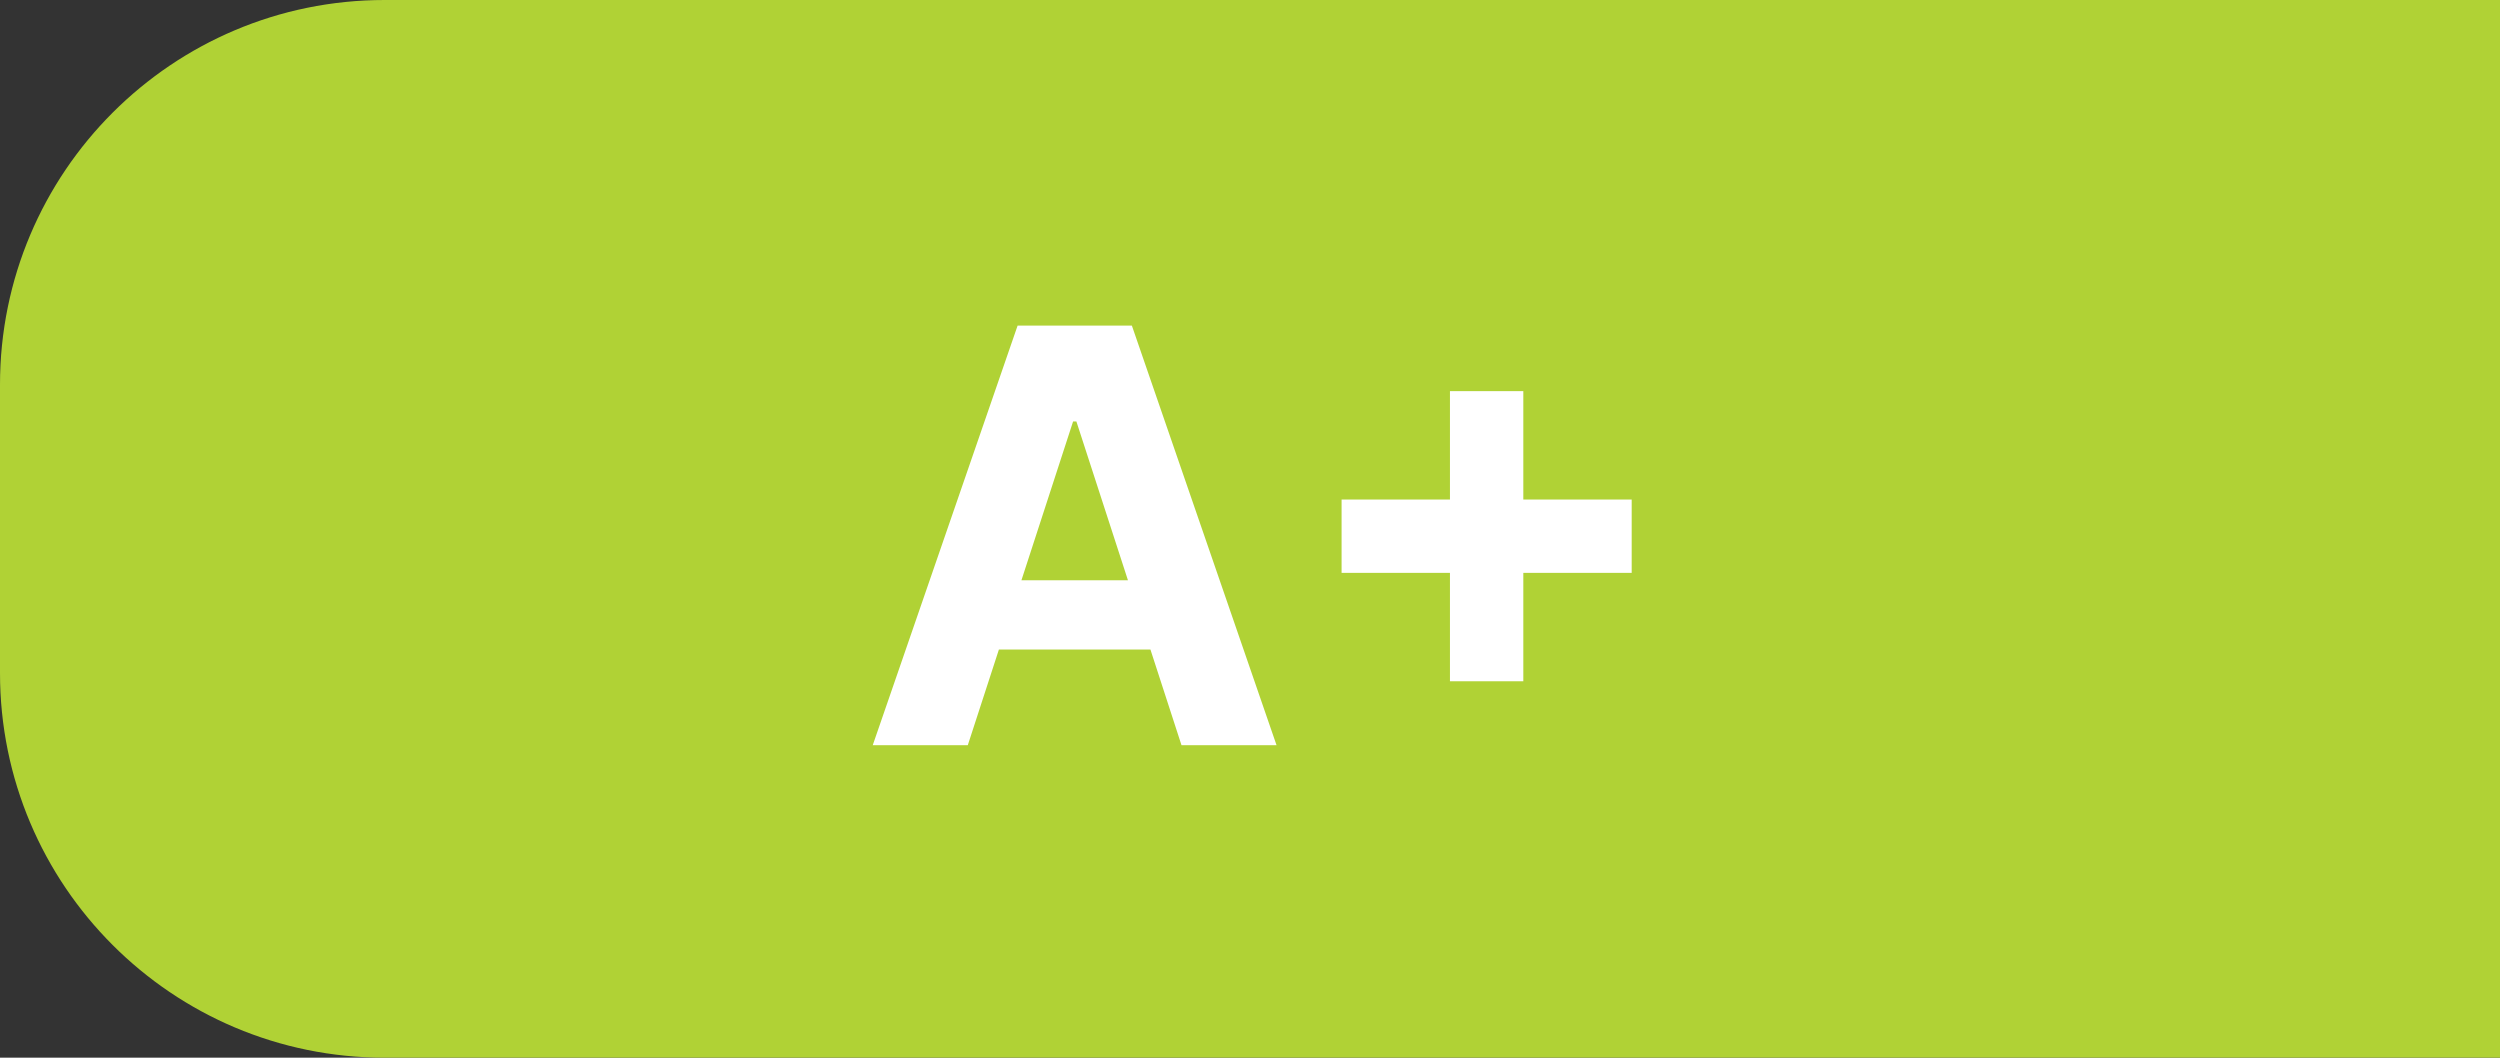
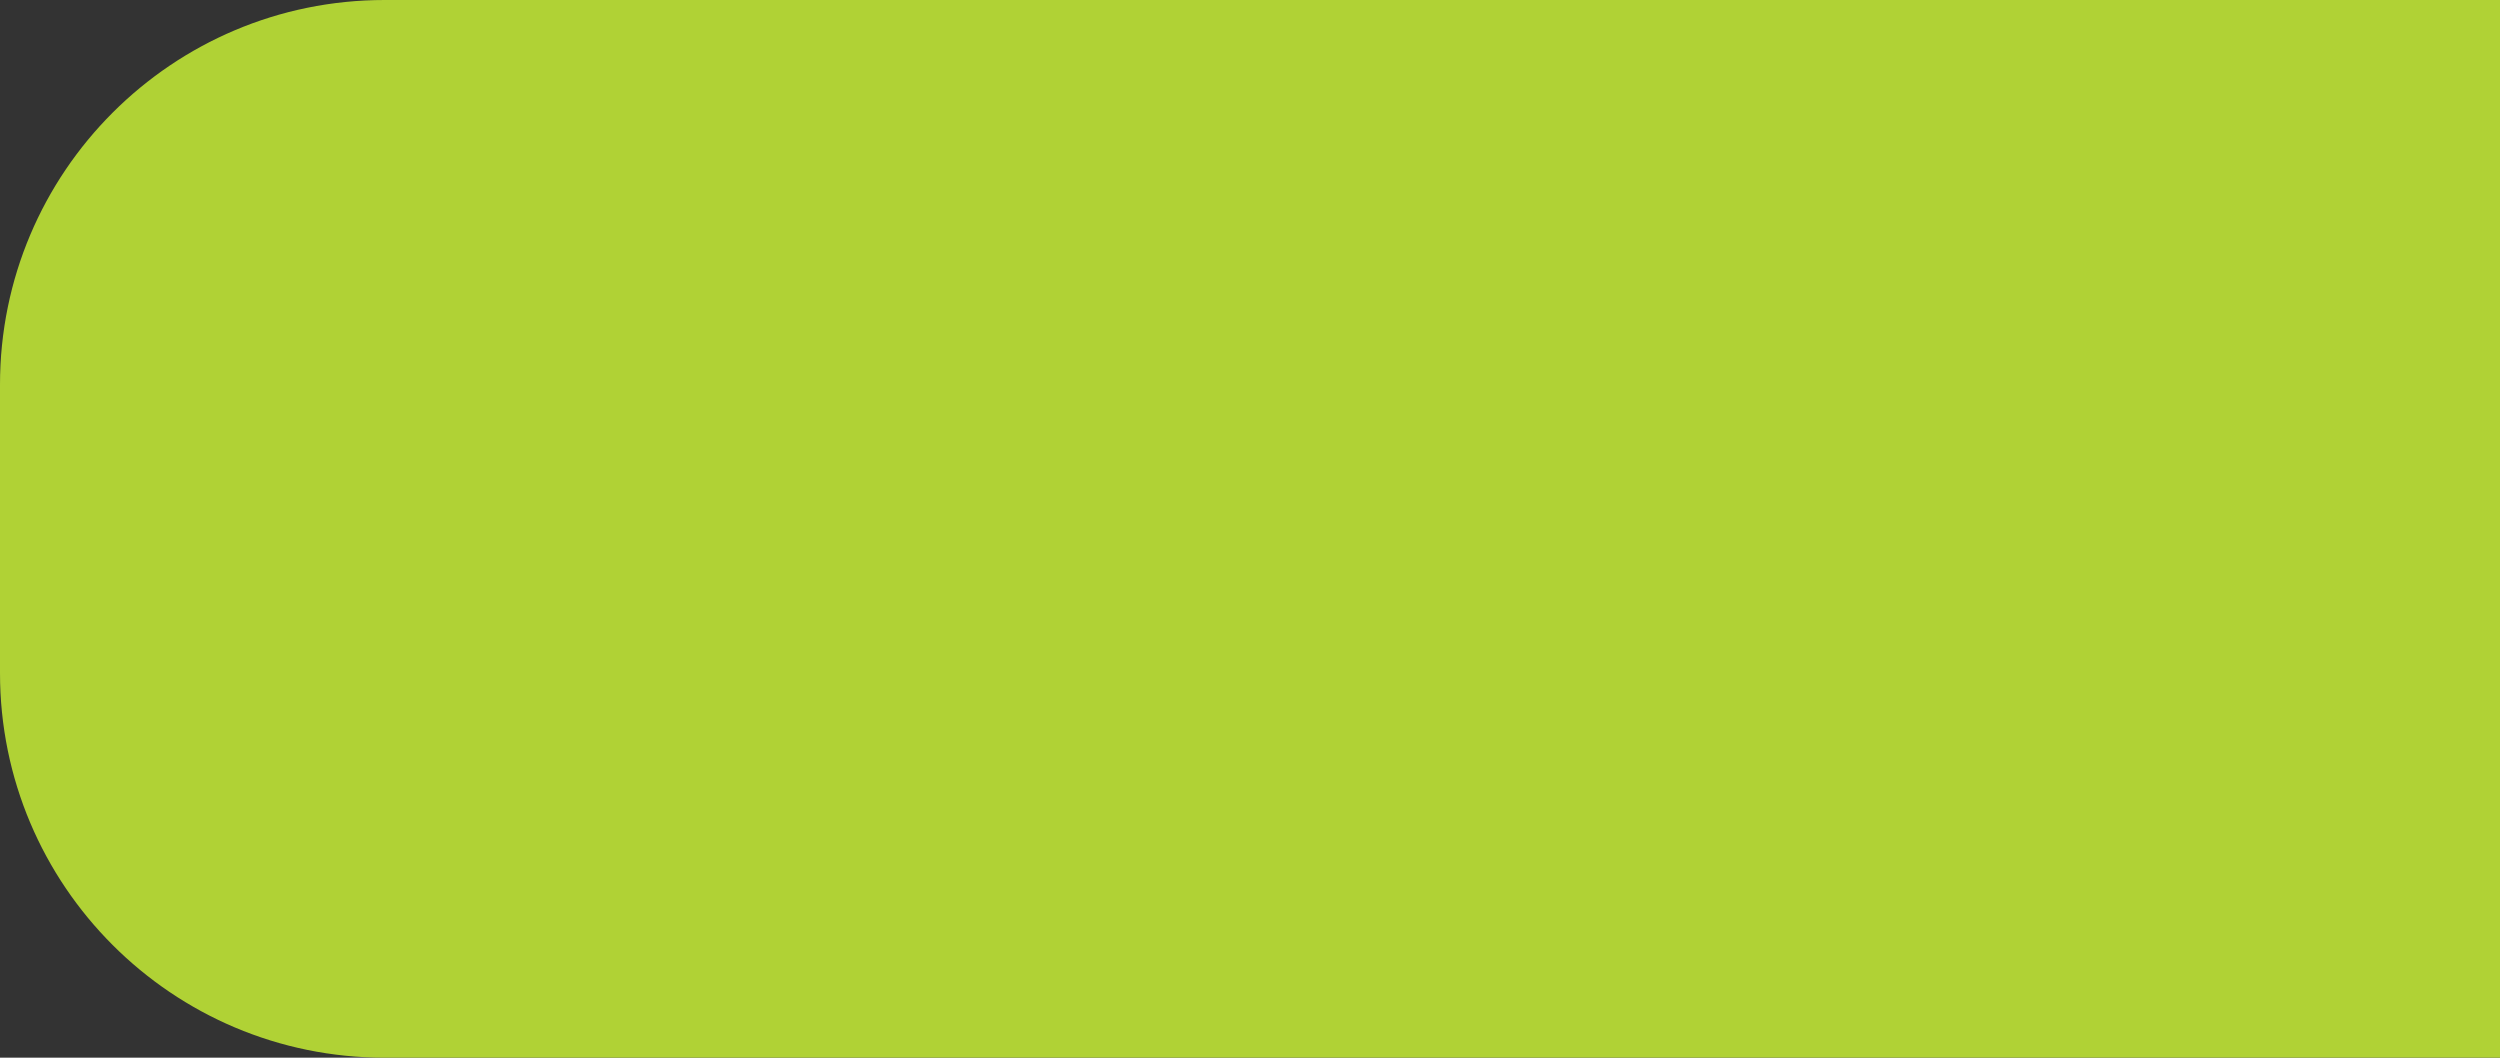
<svg xmlns="http://www.w3.org/2000/svg" width="52" height="22" viewBox="0 0 52 22" fill="none">
  <rect x="0" y="0" width="52" height="22" fill="#333333" stroke="none" />
  <path d="M0 8C0 3.582 3.582 0 8 0H52V22H8C3.582 22 0 18.418 0 14V8Z" fill="#B0D235" />
-   <path d="M20.13 15.5H18.153L21.166 6.773H23.543L26.552 15.5H24.575L22.389 8.767H22.32L20.13 15.5ZM20.006 12.07H24.677V13.51H20.006V12.07ZM30.159 14.171V8.136H31.685V14.171H30.159ZM27.905 11.916V10.391H33.939V11.916H27.905Z" fill="white" />
</svg>